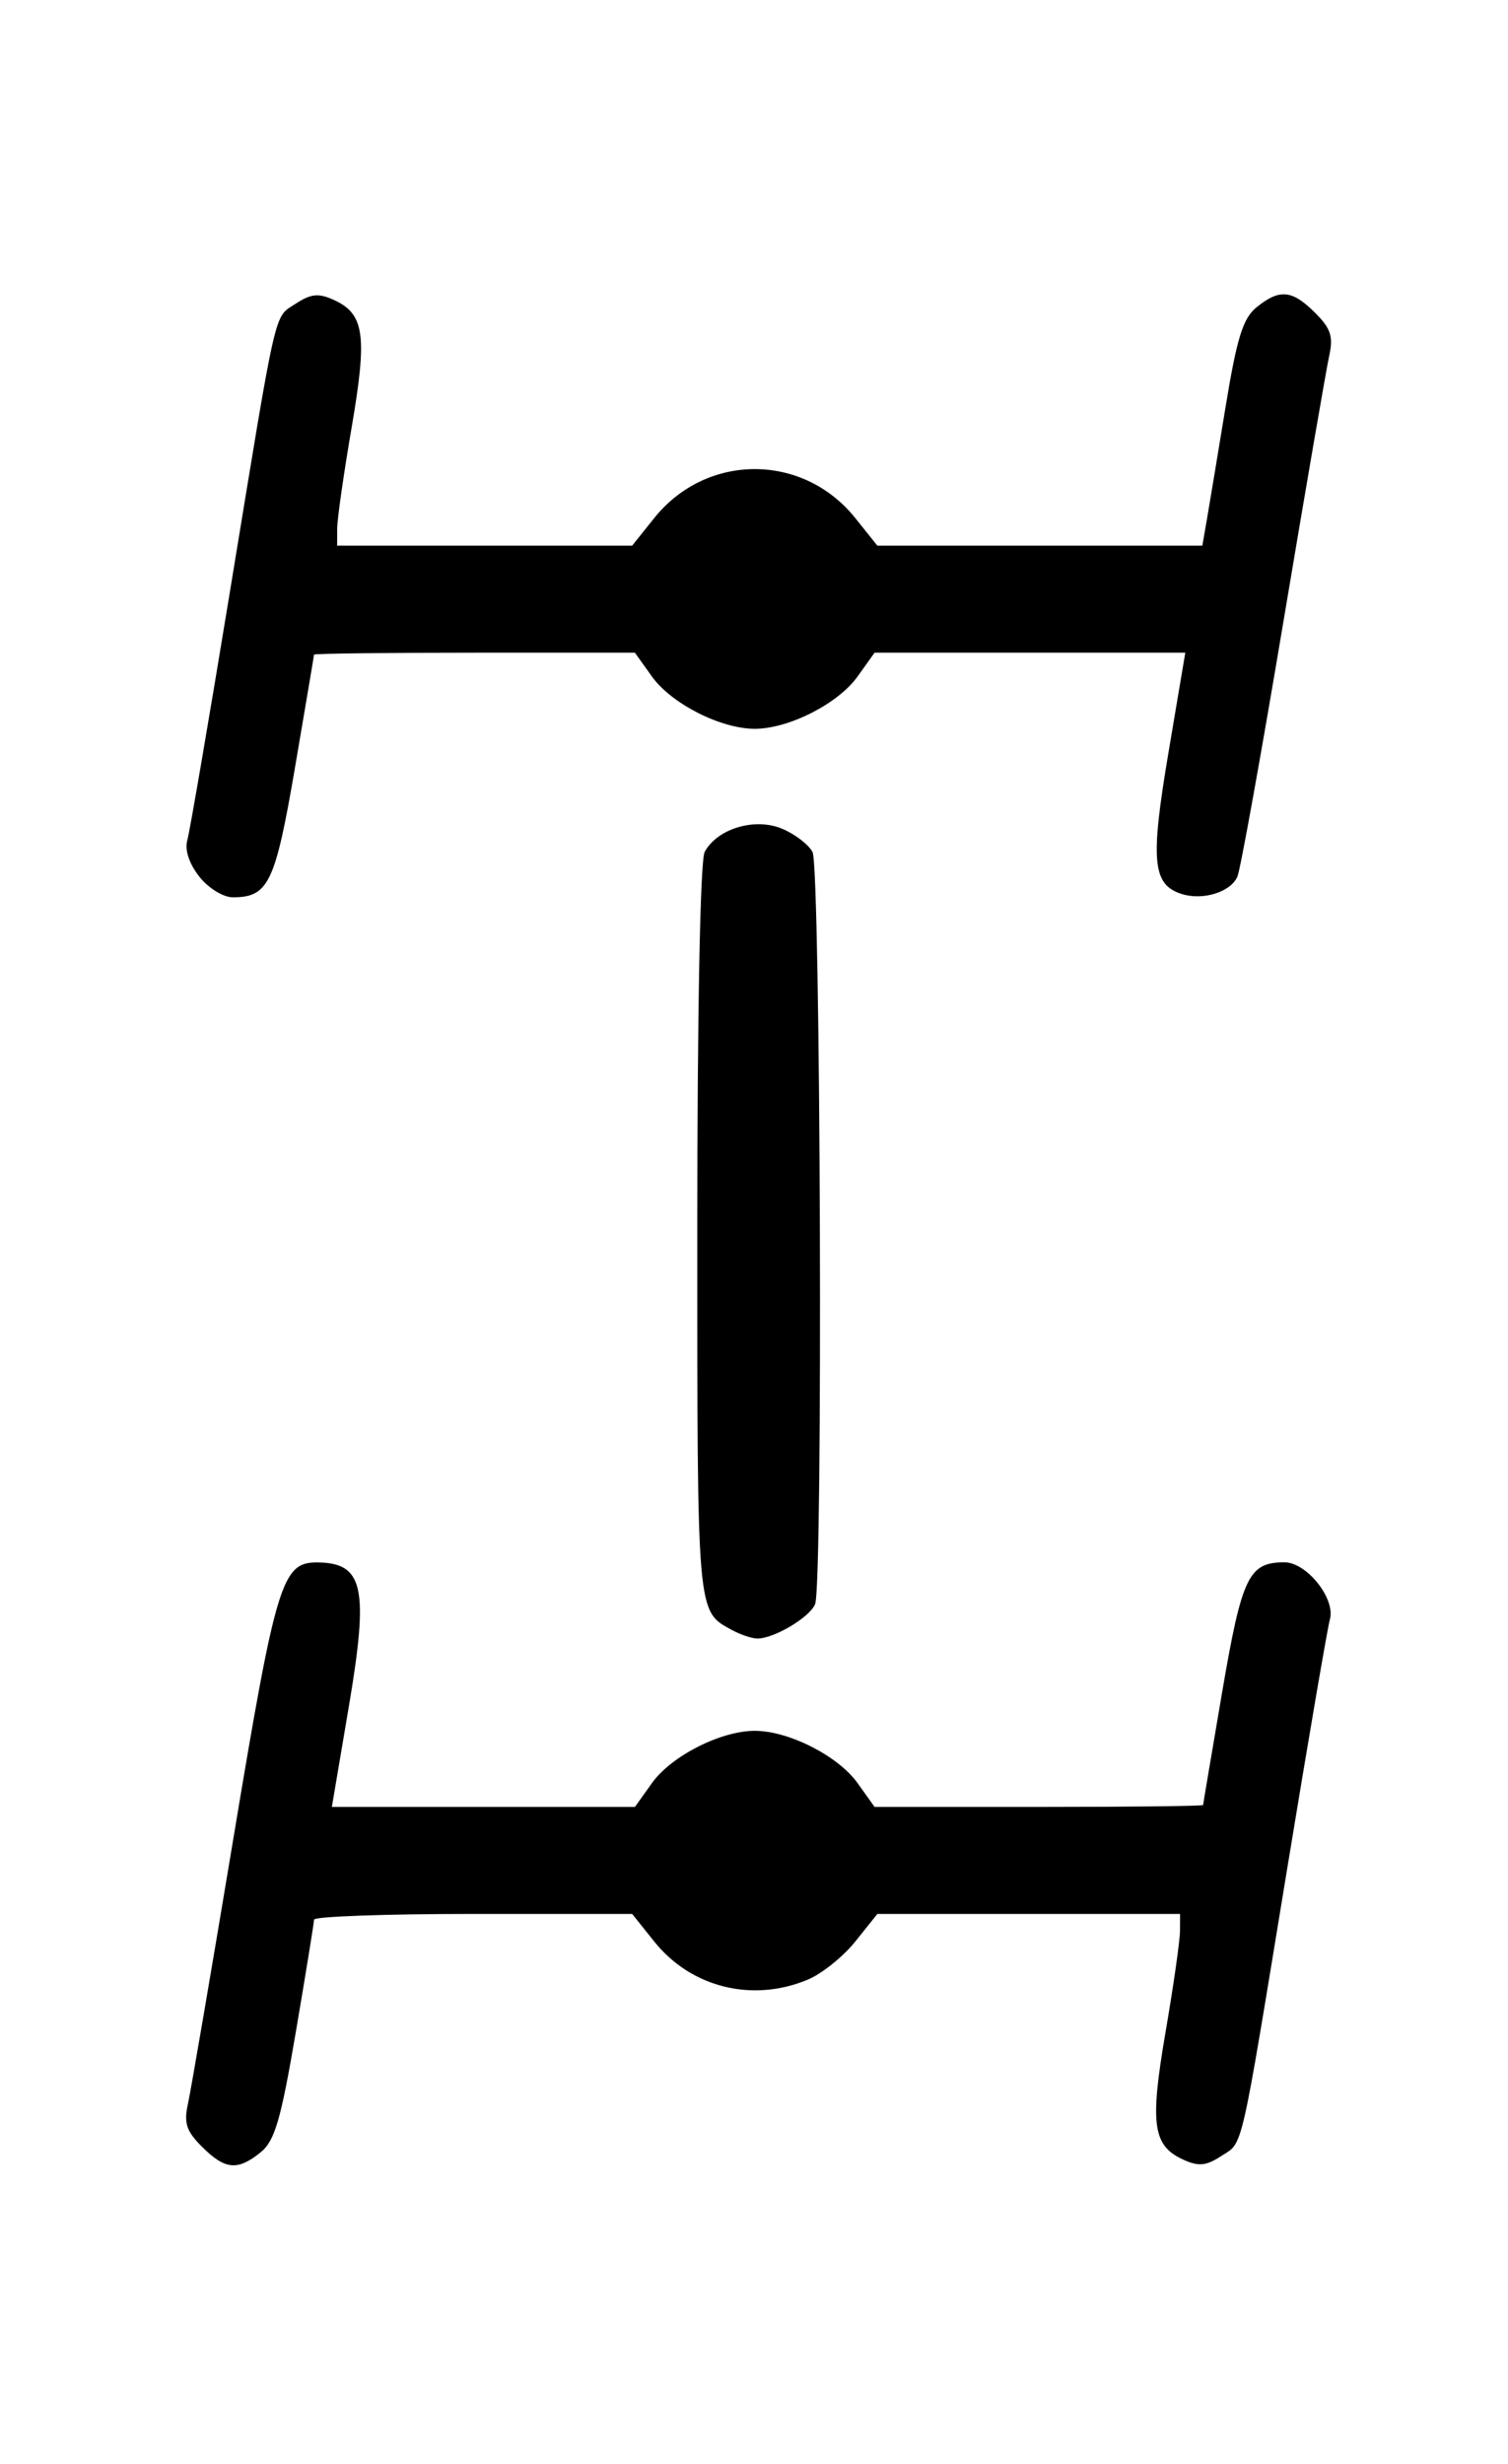
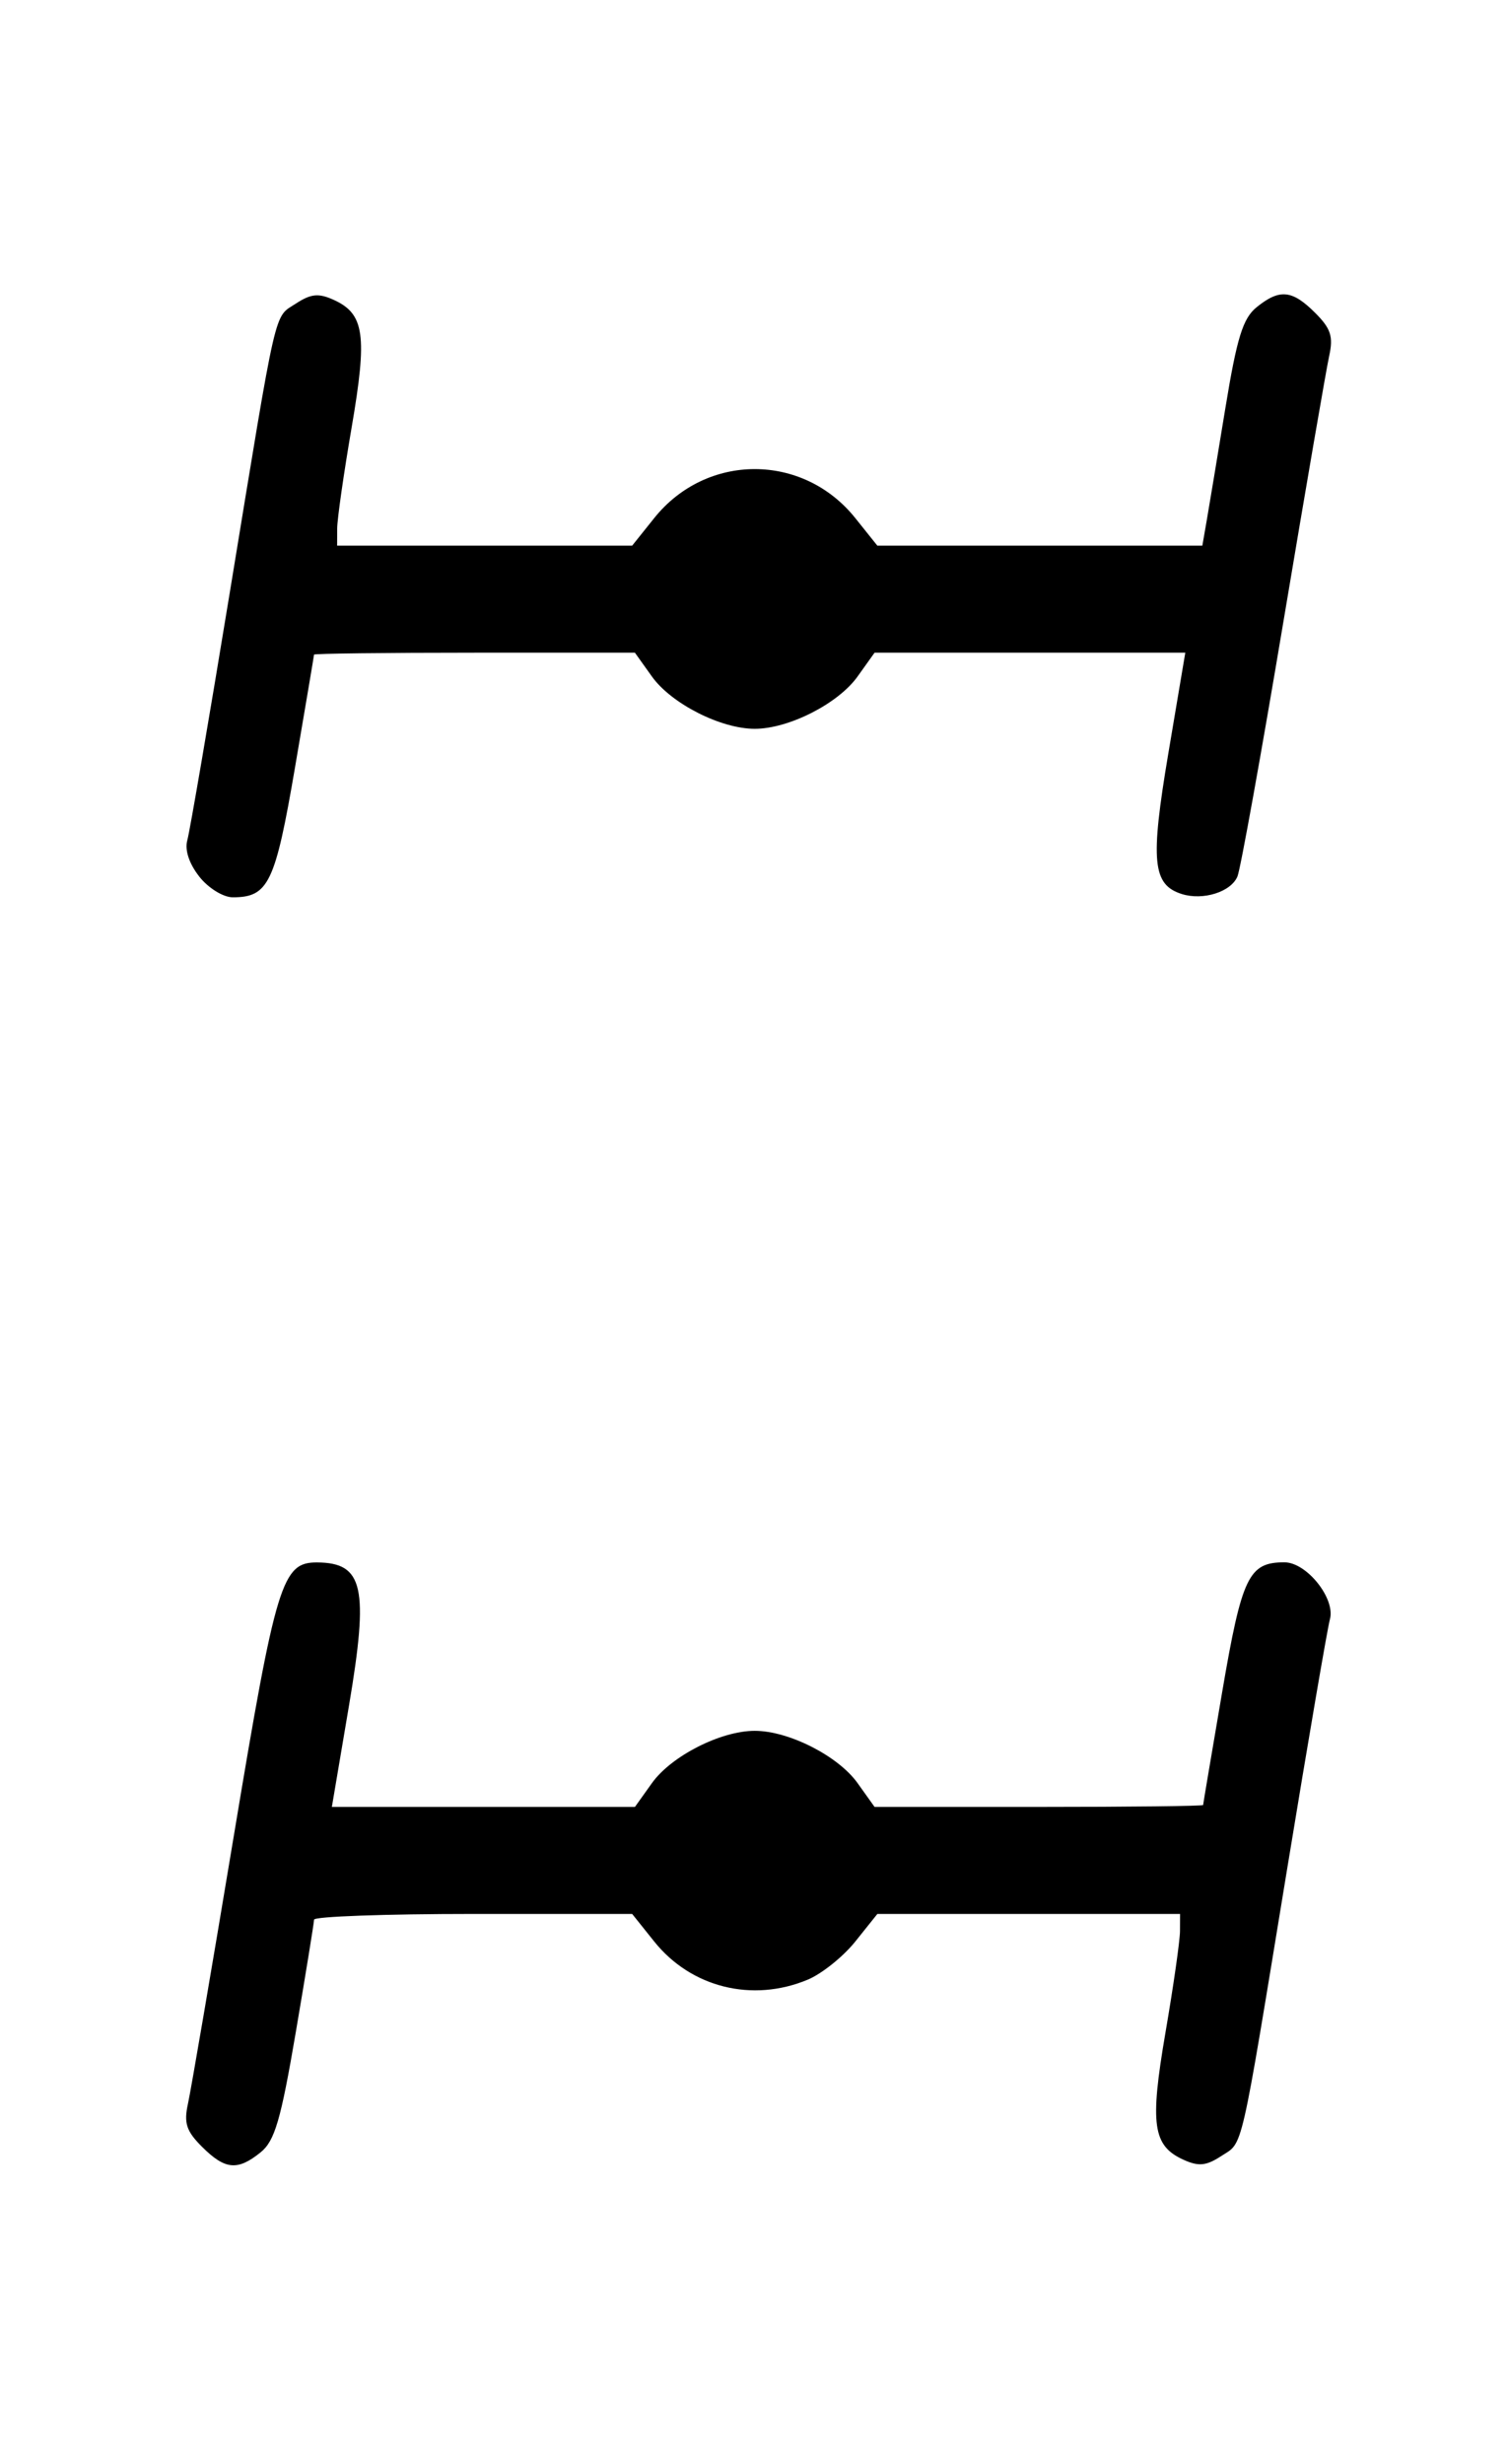
<svg xmlns="http://www.w3.org/2000/svg" height="245" viewBox="0 0 150 245" width="150">
-   <path d="m20.102 213.45c-1.568-1.564-1.83-2.362-1.405-4.291.287-1.303 2.339-13.288 4.56-26.632 4.205-25.267 4.798-27.209 8.297-27.183 4.603.034 5.147 2.484 3.159 14.238l-1.703 10.07h15.073 15.073l1.692-2.369c1.926-2.697 6.847-5.198 10.227-5.198 3.38 0 8.301 2.501 10.227 5.198l1.692 2.369h16.336c8.985 0 16.34-.086 16.344-.19.004-.104.855-5.149 1.891-11.209 1.968-11.517 2.641-12.921 6.196-12.921 2.217 0 5.1 3.614 4.524 5.671-.238.852-2.146 11.979-4.239 24.728-4.752 28.937-4.349 27.181-6.571 28.633-1.496.977-2.249 1.05-3.76.364-3.057-1.389-3.355-3.507-1.781-12.673.788-4.589 1.436-9.113 1.439-10.054l.007-1.71-15.054 0-15.054 0-2.191 2.738c-1.205 1.506-3.338 3.216-4.74 3.8-5.513 2.297-11.603.781-15.269-3.8l-2.191-2.738-15.817-0c-8.699-0-15.821.256-15.825.57-.005.313-.821 5.338-1.813 11.166-1.494 8.774-2.097 10.832-3.506 11.97-2.29 1.849-3.53 1.732-5.816-.547zm52.686-51.396c-3.479-1.897-3.43-1.329-3.43-39.597 0-21.839.293-36.93.733-37.75 1.242-2.314 4.97-3.442 7.681-2.322 1.274.526 2.646 1.571 3.049 2.322.806 1.502 1.053 72.709.26 74.771-.506 1.314-4.135 3.469-5.777 3.431-.545-.013-1.677-.397-2.515-.854zm-52.967-74.903c-1.009-1.279-1.461-2.649-1.189-3.61.24-.852 2.149-11.979 4.241-24.728 4.754-28.967 4.345-27.183 6.565-28.633 1.496-.977 2.249-1.05 3.76-.364 3.057 1.389 3.355 3.507 1.781 12.673-.788 4.589-1.436 9.113-1.439 10.054l-.007 1.71 14.673-0 14.673-0 2.191-2.738c5.203-6.501 14.806-6.501 20.009 0l2.191 2.738 16.163 0 16.163 0.0.43-2.47c.236-1.358 1.071-6.386 1.855-11.172 1.154-7.046 1.748-8.963 3.119-10.07 2.281-1.842 3.524-1.723 5.808.554 1.569 1.564 1.83 2.362 1.405 4.291-.287 1.303-2.334 13.178-4.548 26.389-2.214 13.21-4.272 24.62-4.573 25.355-.632 1.545-3.42 2.429-5.543 1.757-2.914-.922-3.141-3.273-1.342-13.947l1.693-10.046h-15.454-15.454l-1.692 2.369c-1.926 2.697-6.847 5.198-10.227 5.198-3.38 0-8.301-2.501-10.227-5.198l-1.692-2.369h-15.955c-8.775 0-15.959.086-15.963.19-.004.104-.855 5.149-1.891 11.209-1.968 11.517-2.641 12.921-6.196 12.921-.946 0-2.428-.917-3.331-2.061z" stroke-width=".761" />
+   <path d="m20.102 213.45c-1.568-1.564-1.83-2.362-1.405-4.291.287-1.303 2.339-13.288 4.56-26.632 4.205-25.267 4.798-27.209 8.297-27.183 4.603.034 5.147 2.484 3.159 14.238l-1.703 10.07h15.073 15.073l1.692-2.369c1.926-2.697 6.847-5.198 10.227-5.198 3.38 0 8.301 2.501 10.227 5.198l1.692 2.369h16.336c8.985 0 16.34-.086 16.344-.19.004-.104.855-5.149 1.891-11.209 1.968-11.517 2.641-12.921 6.196-12.921 2.217 0 5.1 3.614 4.524 5.671-.238.852-2.146 11.979-4.239 24.728-4.752 28.937-4.349 27.181-6.571 28.633-1.496.977-2.249 1.05-3.76.364-3.057-1.389-3.355-3.507-1.781-12.673.788-4.589 1.436-9.113 1.439-10.054l.007-1.71-15.054 0-15.054 0-2.191 2.738c-1.205 1.506-3.338 3.216-4.74 3.8-5.513 2.297-11.603.781-15.269-3.8l-2.191-2.738-15.817-0c-8.699-0-15.821.256-15.825.57-.005.313-.821 5.338-1.813 11.166-1.494 8.774-2.097 10.832-3.506 11.97-2.29 1.849-3.53 1.732-5.816-.547zm52.686-51.396zm-52.967-74.903c-1.009-1.279-1.461-2.649-1.189-3.61.24-.852 2.149-11.979 4.241-24.728 4.754-28.967 4.345-27.183 6.565-28.633 1.496-.977 2.249-1.05 3.76-.364 3.057 1.389 3.355 3.507 1.781 12.673-.788 4.589-1.436 9.113-1.439 10.054l-.007 1.71 14.673-0 14.673-0 2.191-2.738c5.203-6.501 14.806-6.501 20.009 0l2.191 2.738 16.163 0 16.163 0.0.43-2.47c.236-1.358 1.071-6.386 1.855-11.172 1.154-7.046 1.748-8.963 3.119-10.07 2.281-1.842 3.524-1.723 5.808.554 1.569 1.564 1.83 2.362 1.405 4.291-.287 1.303-2.334 13.178-4.548 26.389-2.214 13.21-4.272 24.62-4.573 25.355-.632 1.545-3.42 2.429-5.543 1.757-2.914-.922-3.141-3.273-1.342-13.947l1.693-10.046h-15.454-15.454l-1.692 2.369c-1.926 2.697-6.847 5.198-10.227 5.198-3.38 0-8.301-2.501-10.227-5.198l-1.692-2.369h-15.955c-8.775 0-15.959.086-15.963.19-.004.104-.855 5.149-1.891 11.209-1.968 11.517-2.641 12.921-6.196 12.921-.946 0-2.428-.917-3.331-2.061z" stroke-width=".761" />
</svg>